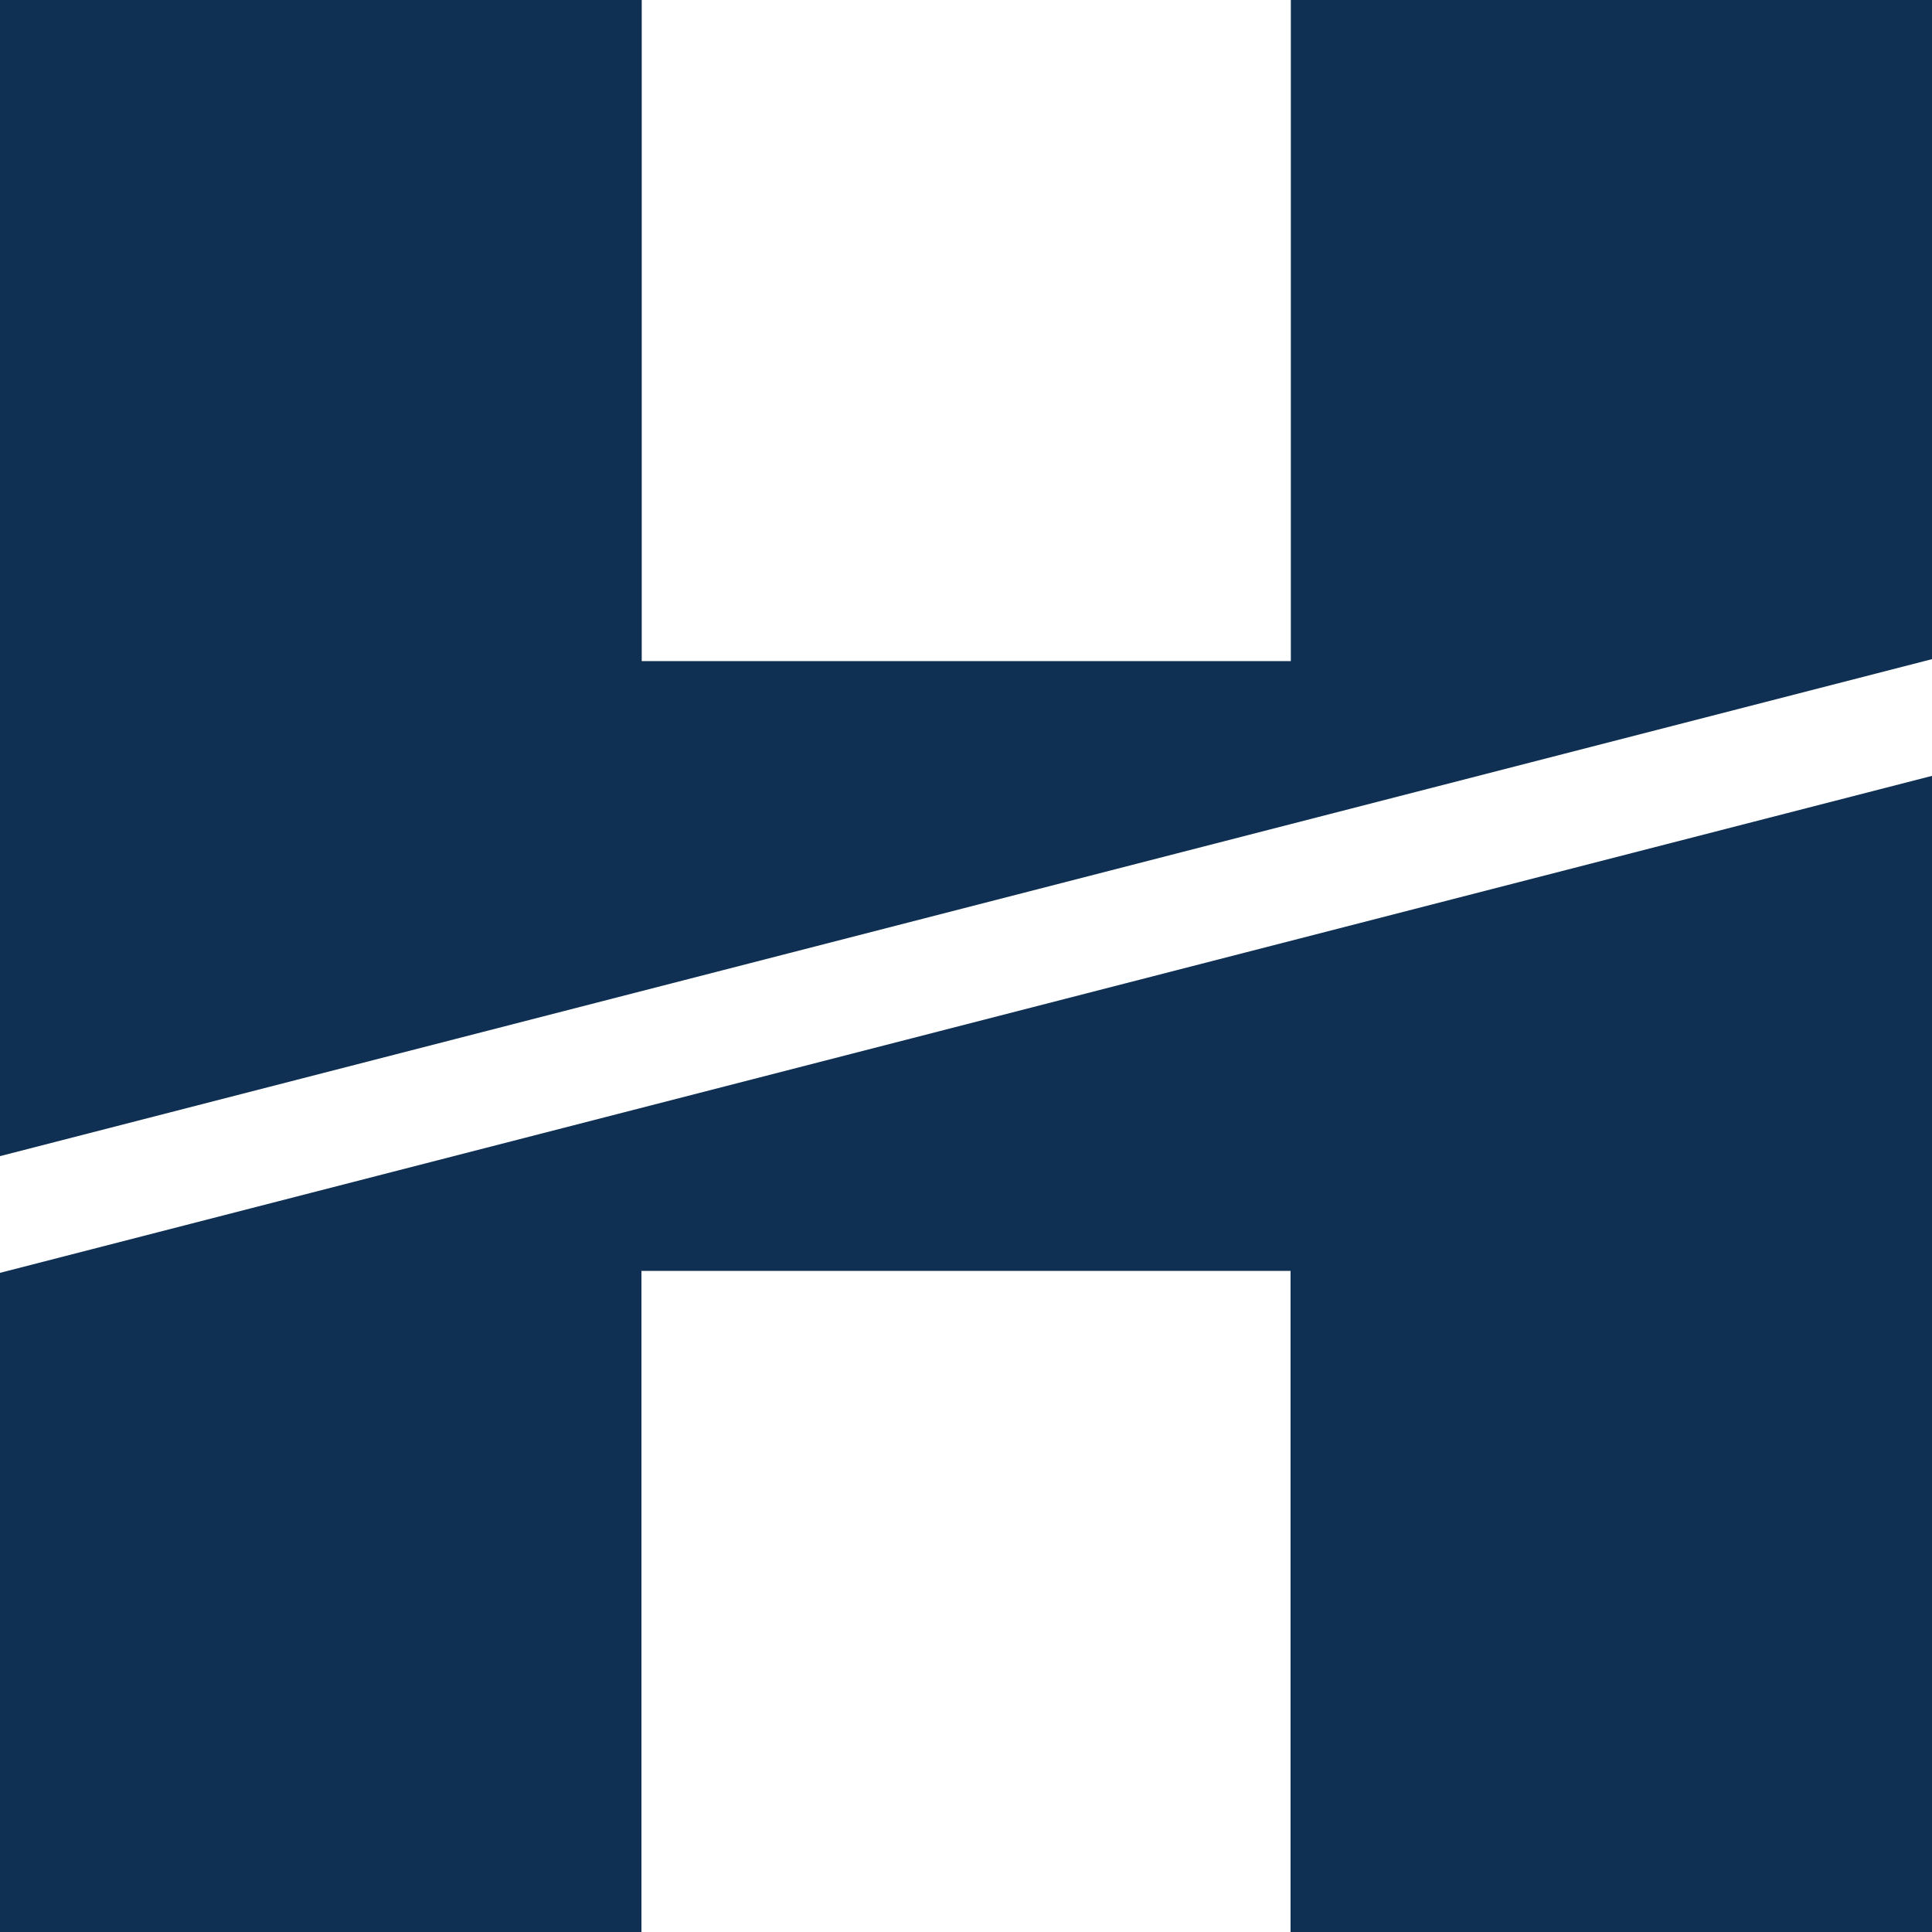
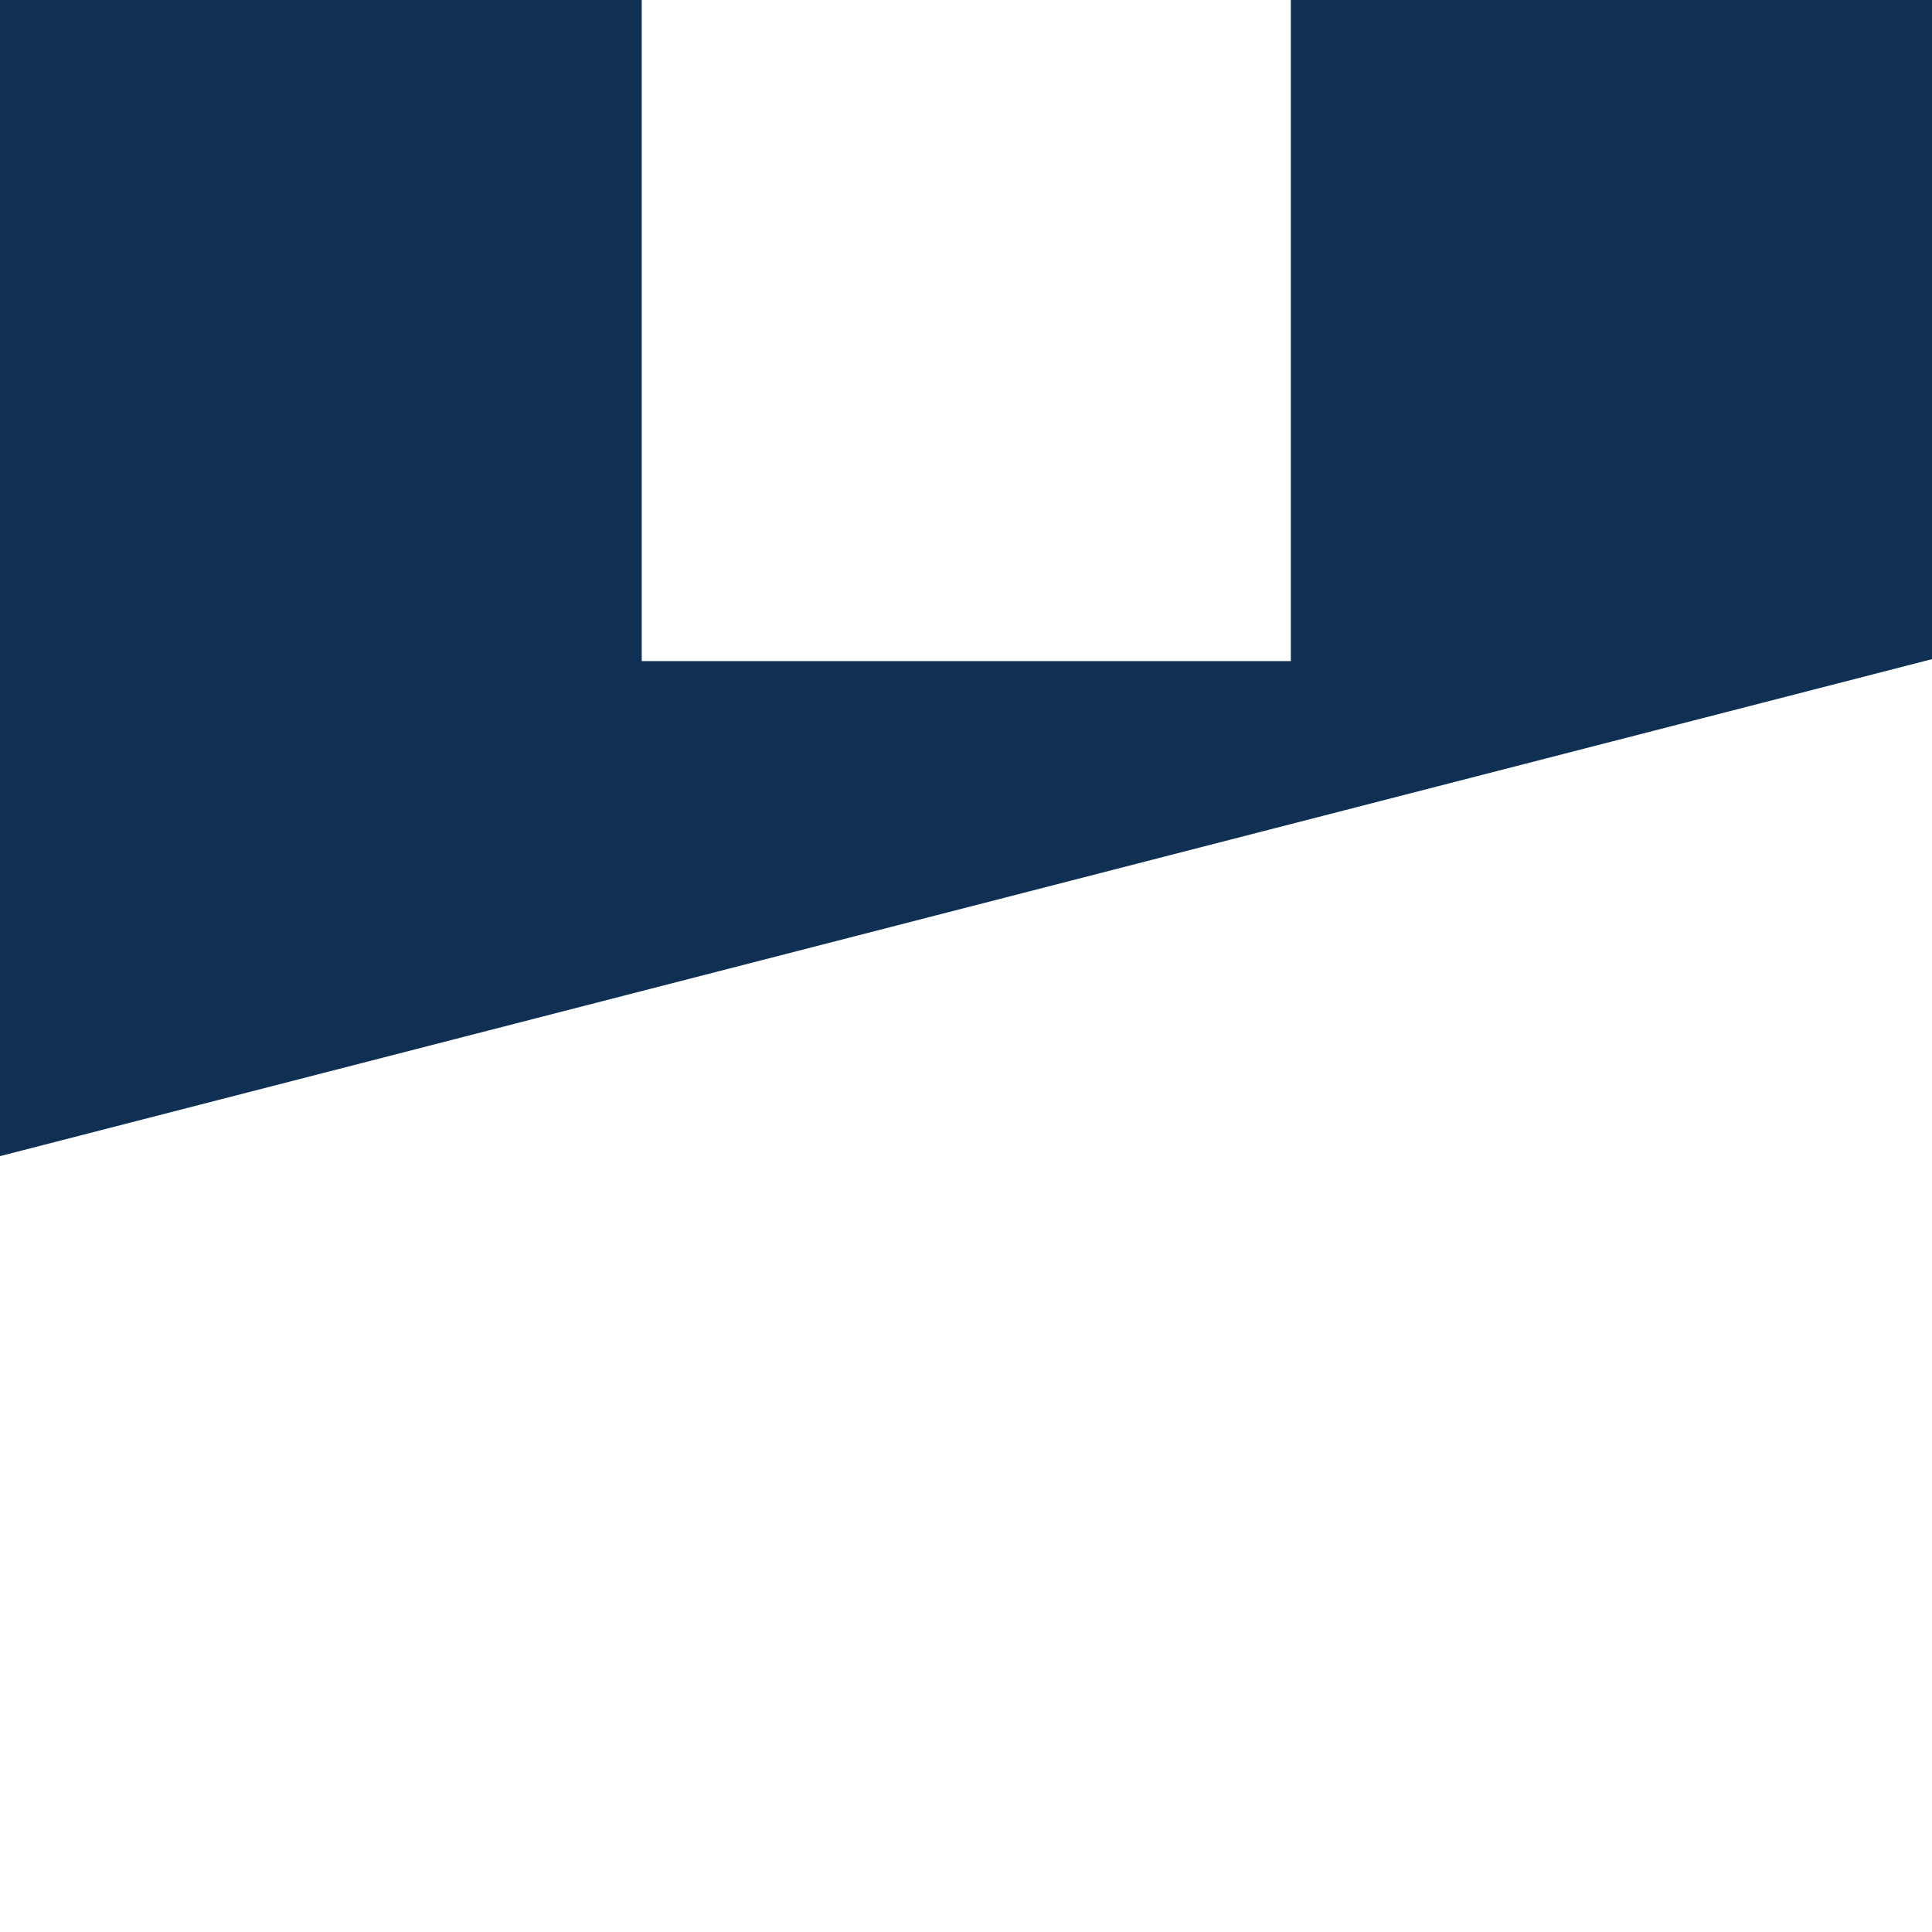
<svg xmlns="http://www.w3.org/2000/svg" width="512" height="512" viewBox="0 0 512 512" fill="none">
  <path d="M0 306.388V0H170.066V175.199H342.085V0H512V174.683" fill="#0F3052" />
-   <path d="M512 205.612V512H342.009V336.801H169.991V512H0V337.317" fill="#0F3052" />
</svg>